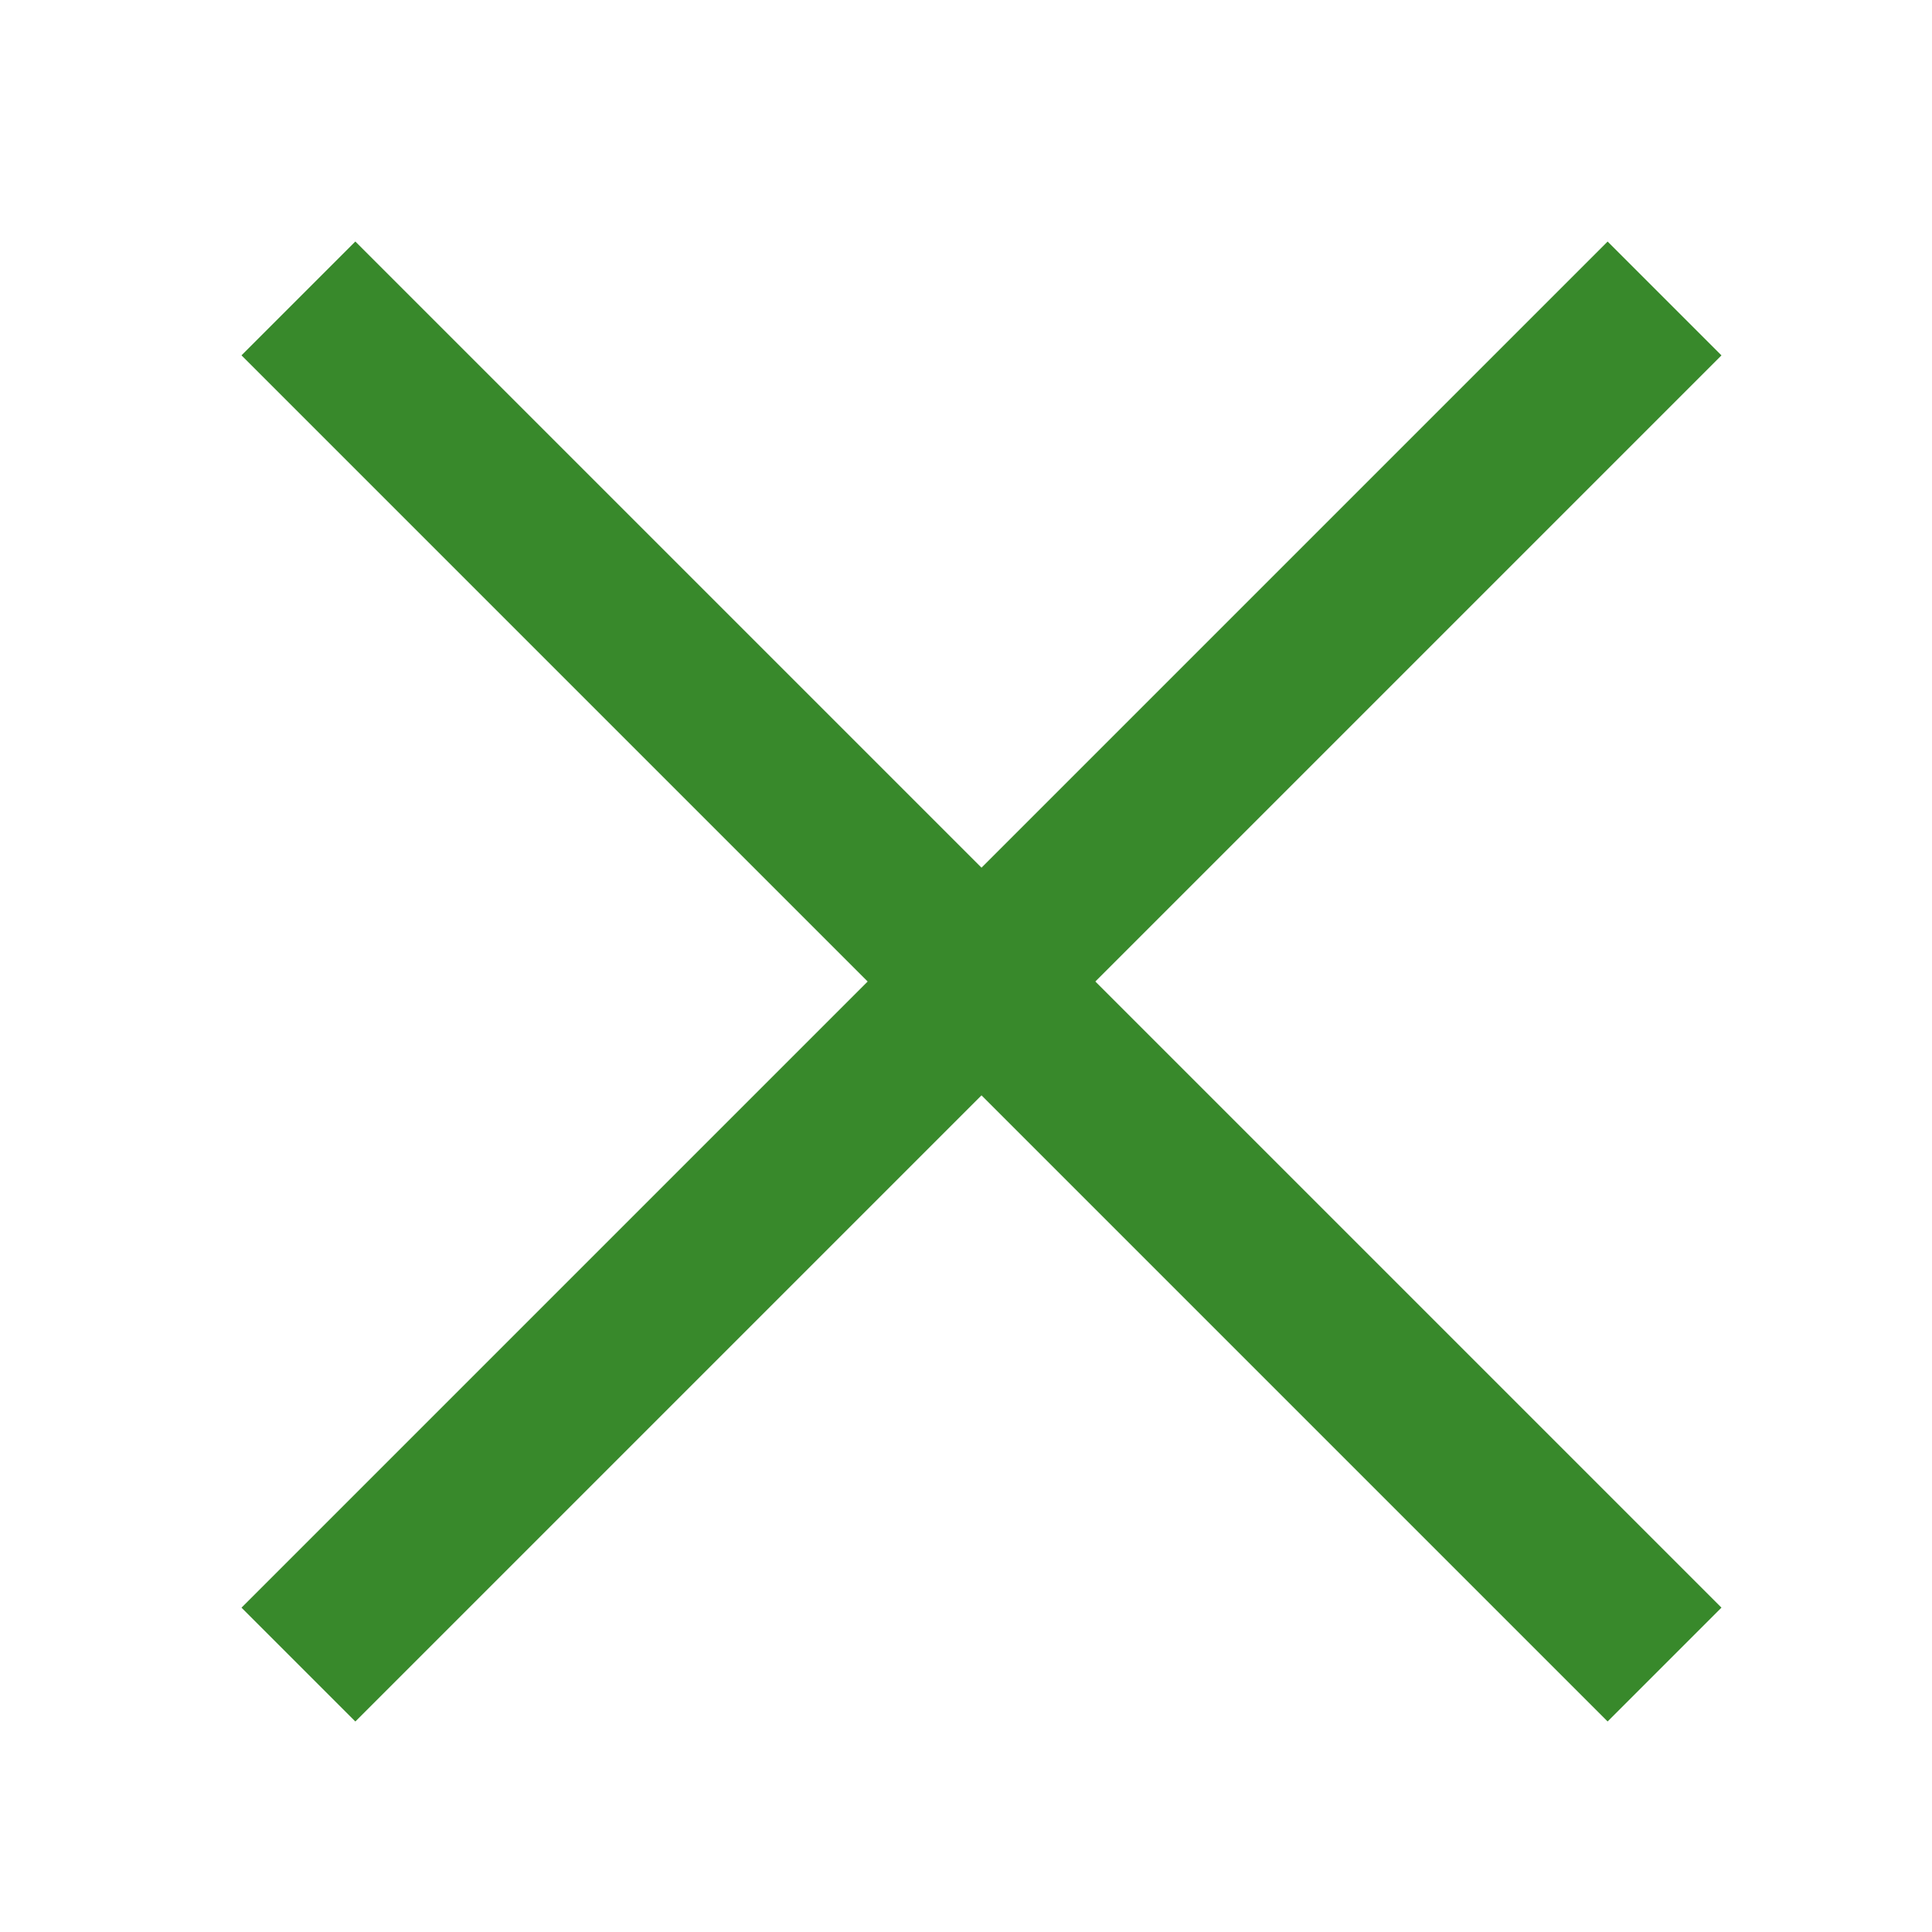
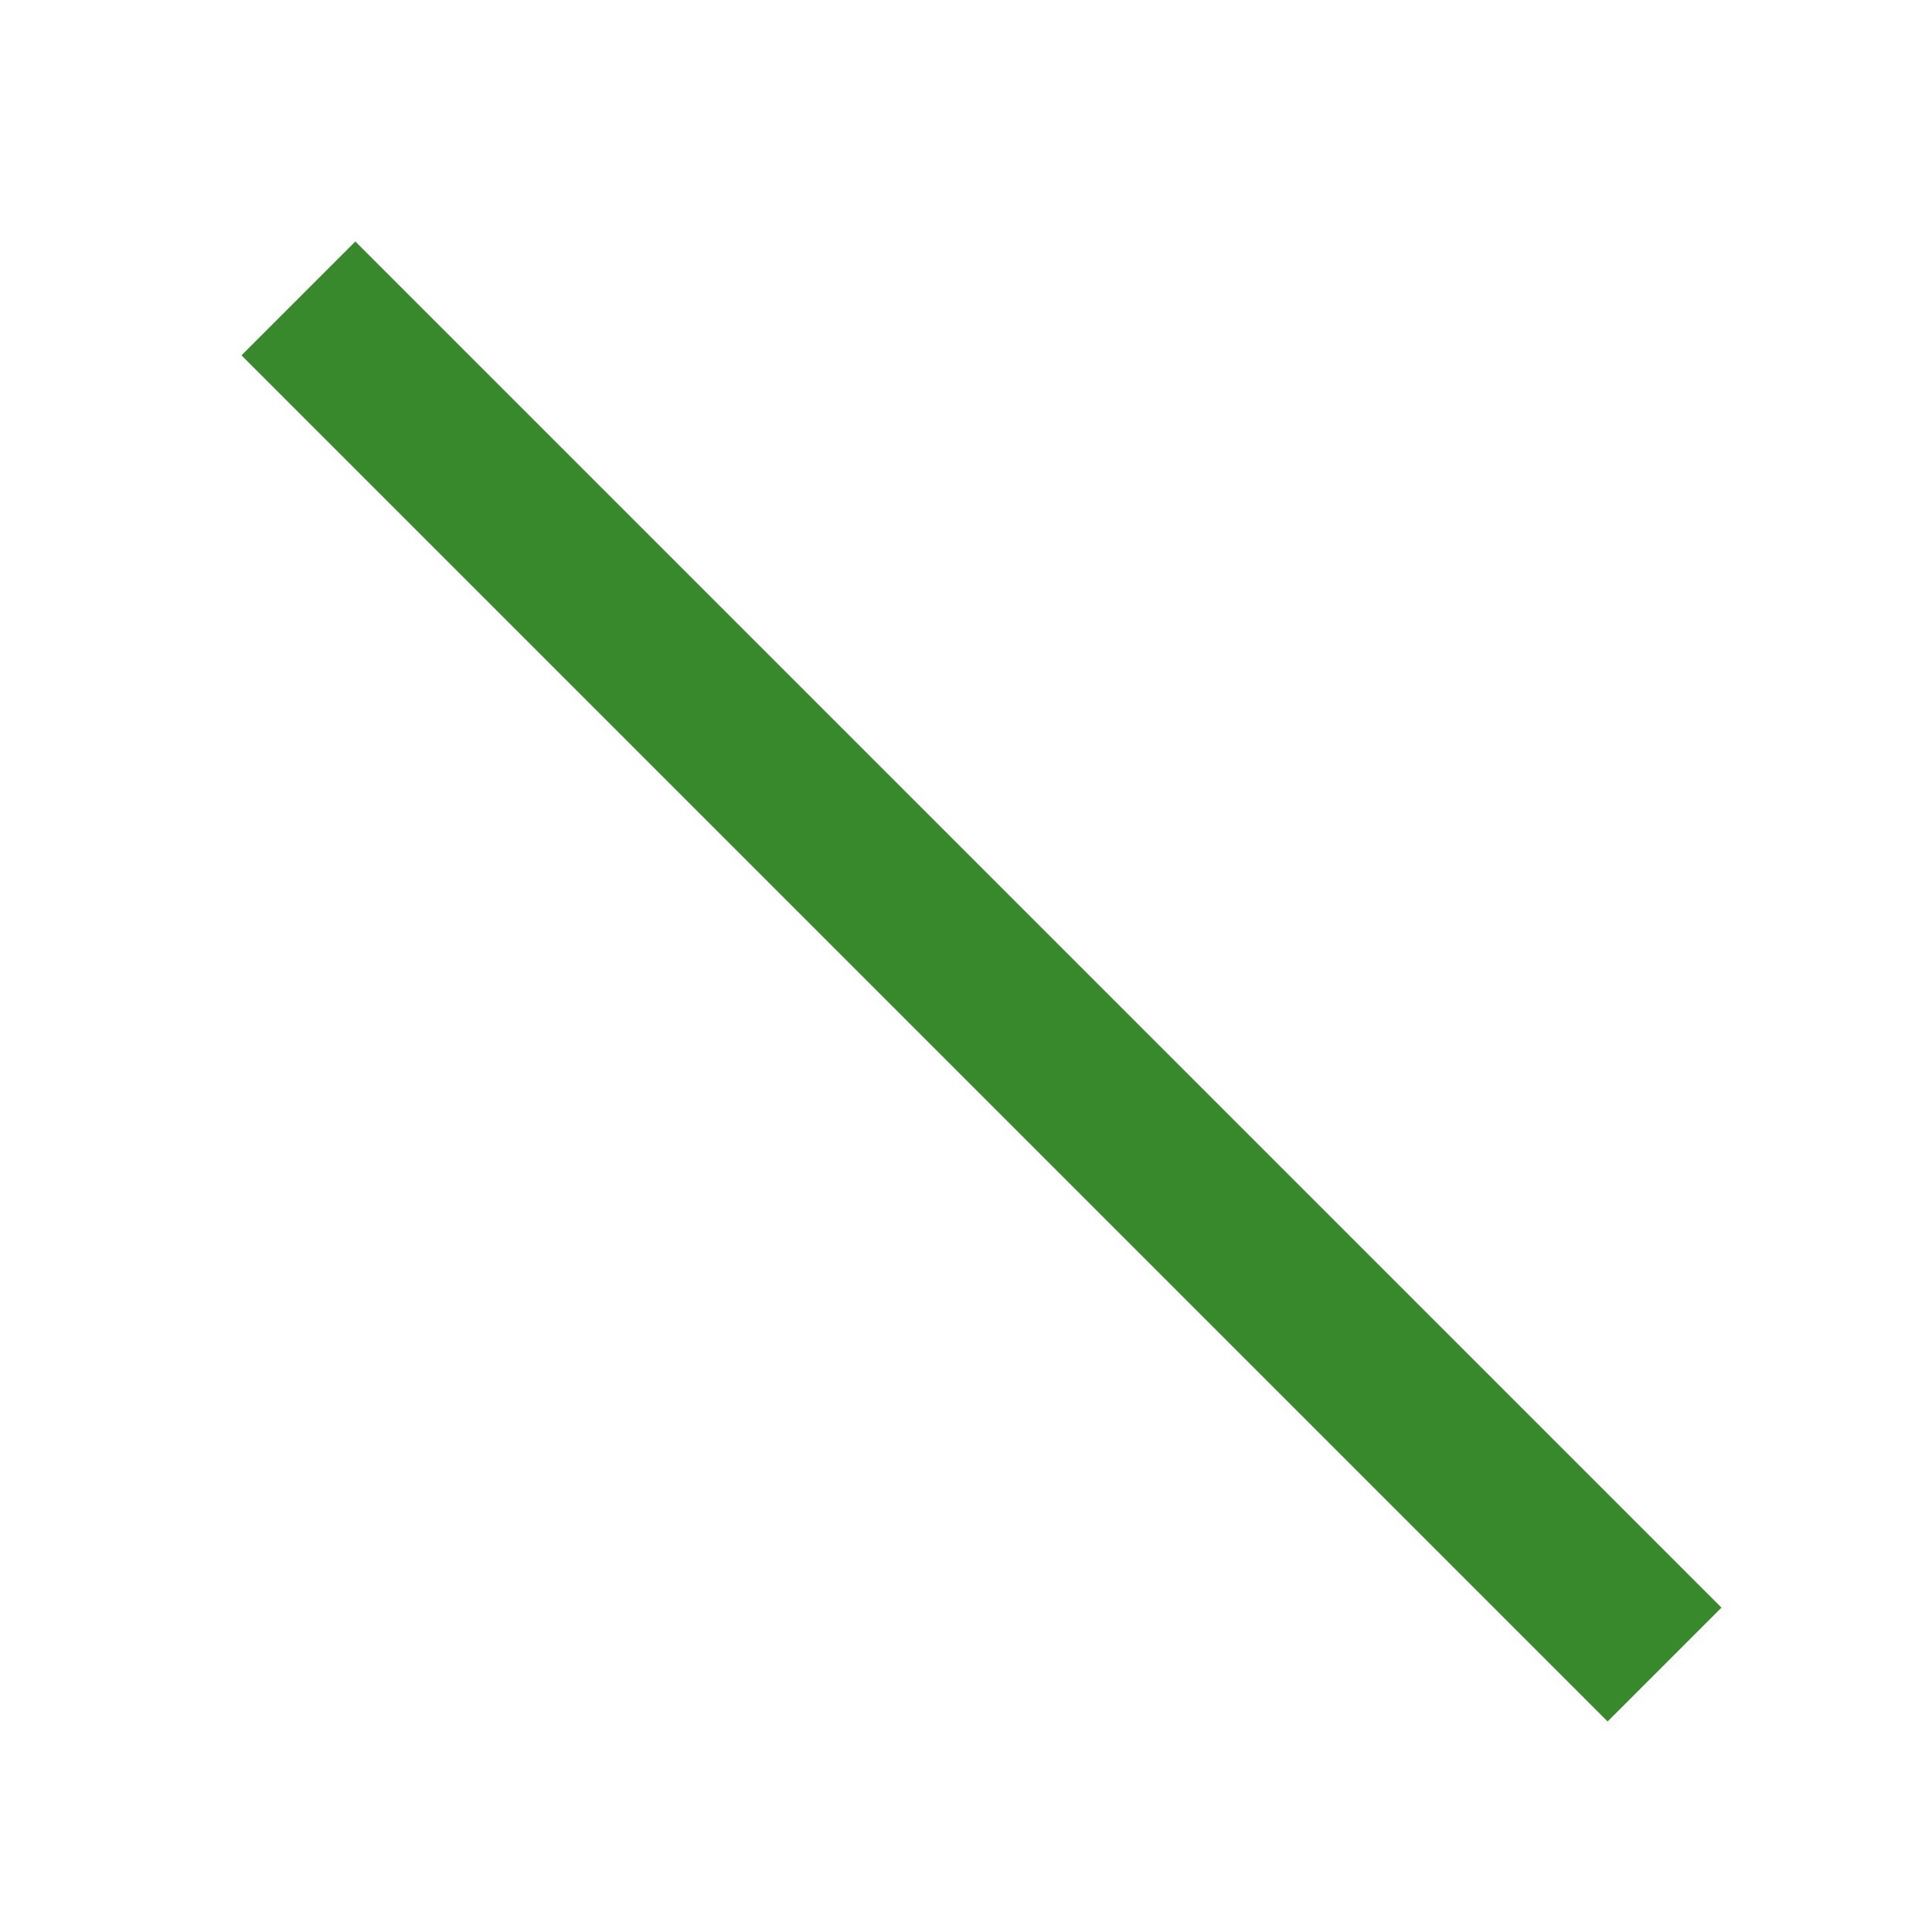
<svg xmlns="http://www.w3.org/2000/svg" width="24" height="24" viewBox="0 0 24 24" fill="none">
-   <rect x="3" y="19.971" width="24" height="2" transform="rotate(-45 3 19.971)" fill="#38892B" />
  <rect x="4.414" y="3" width="24" height="2" transform="rotate(45 4.414 3)" fill="#38892B" />
</svg>